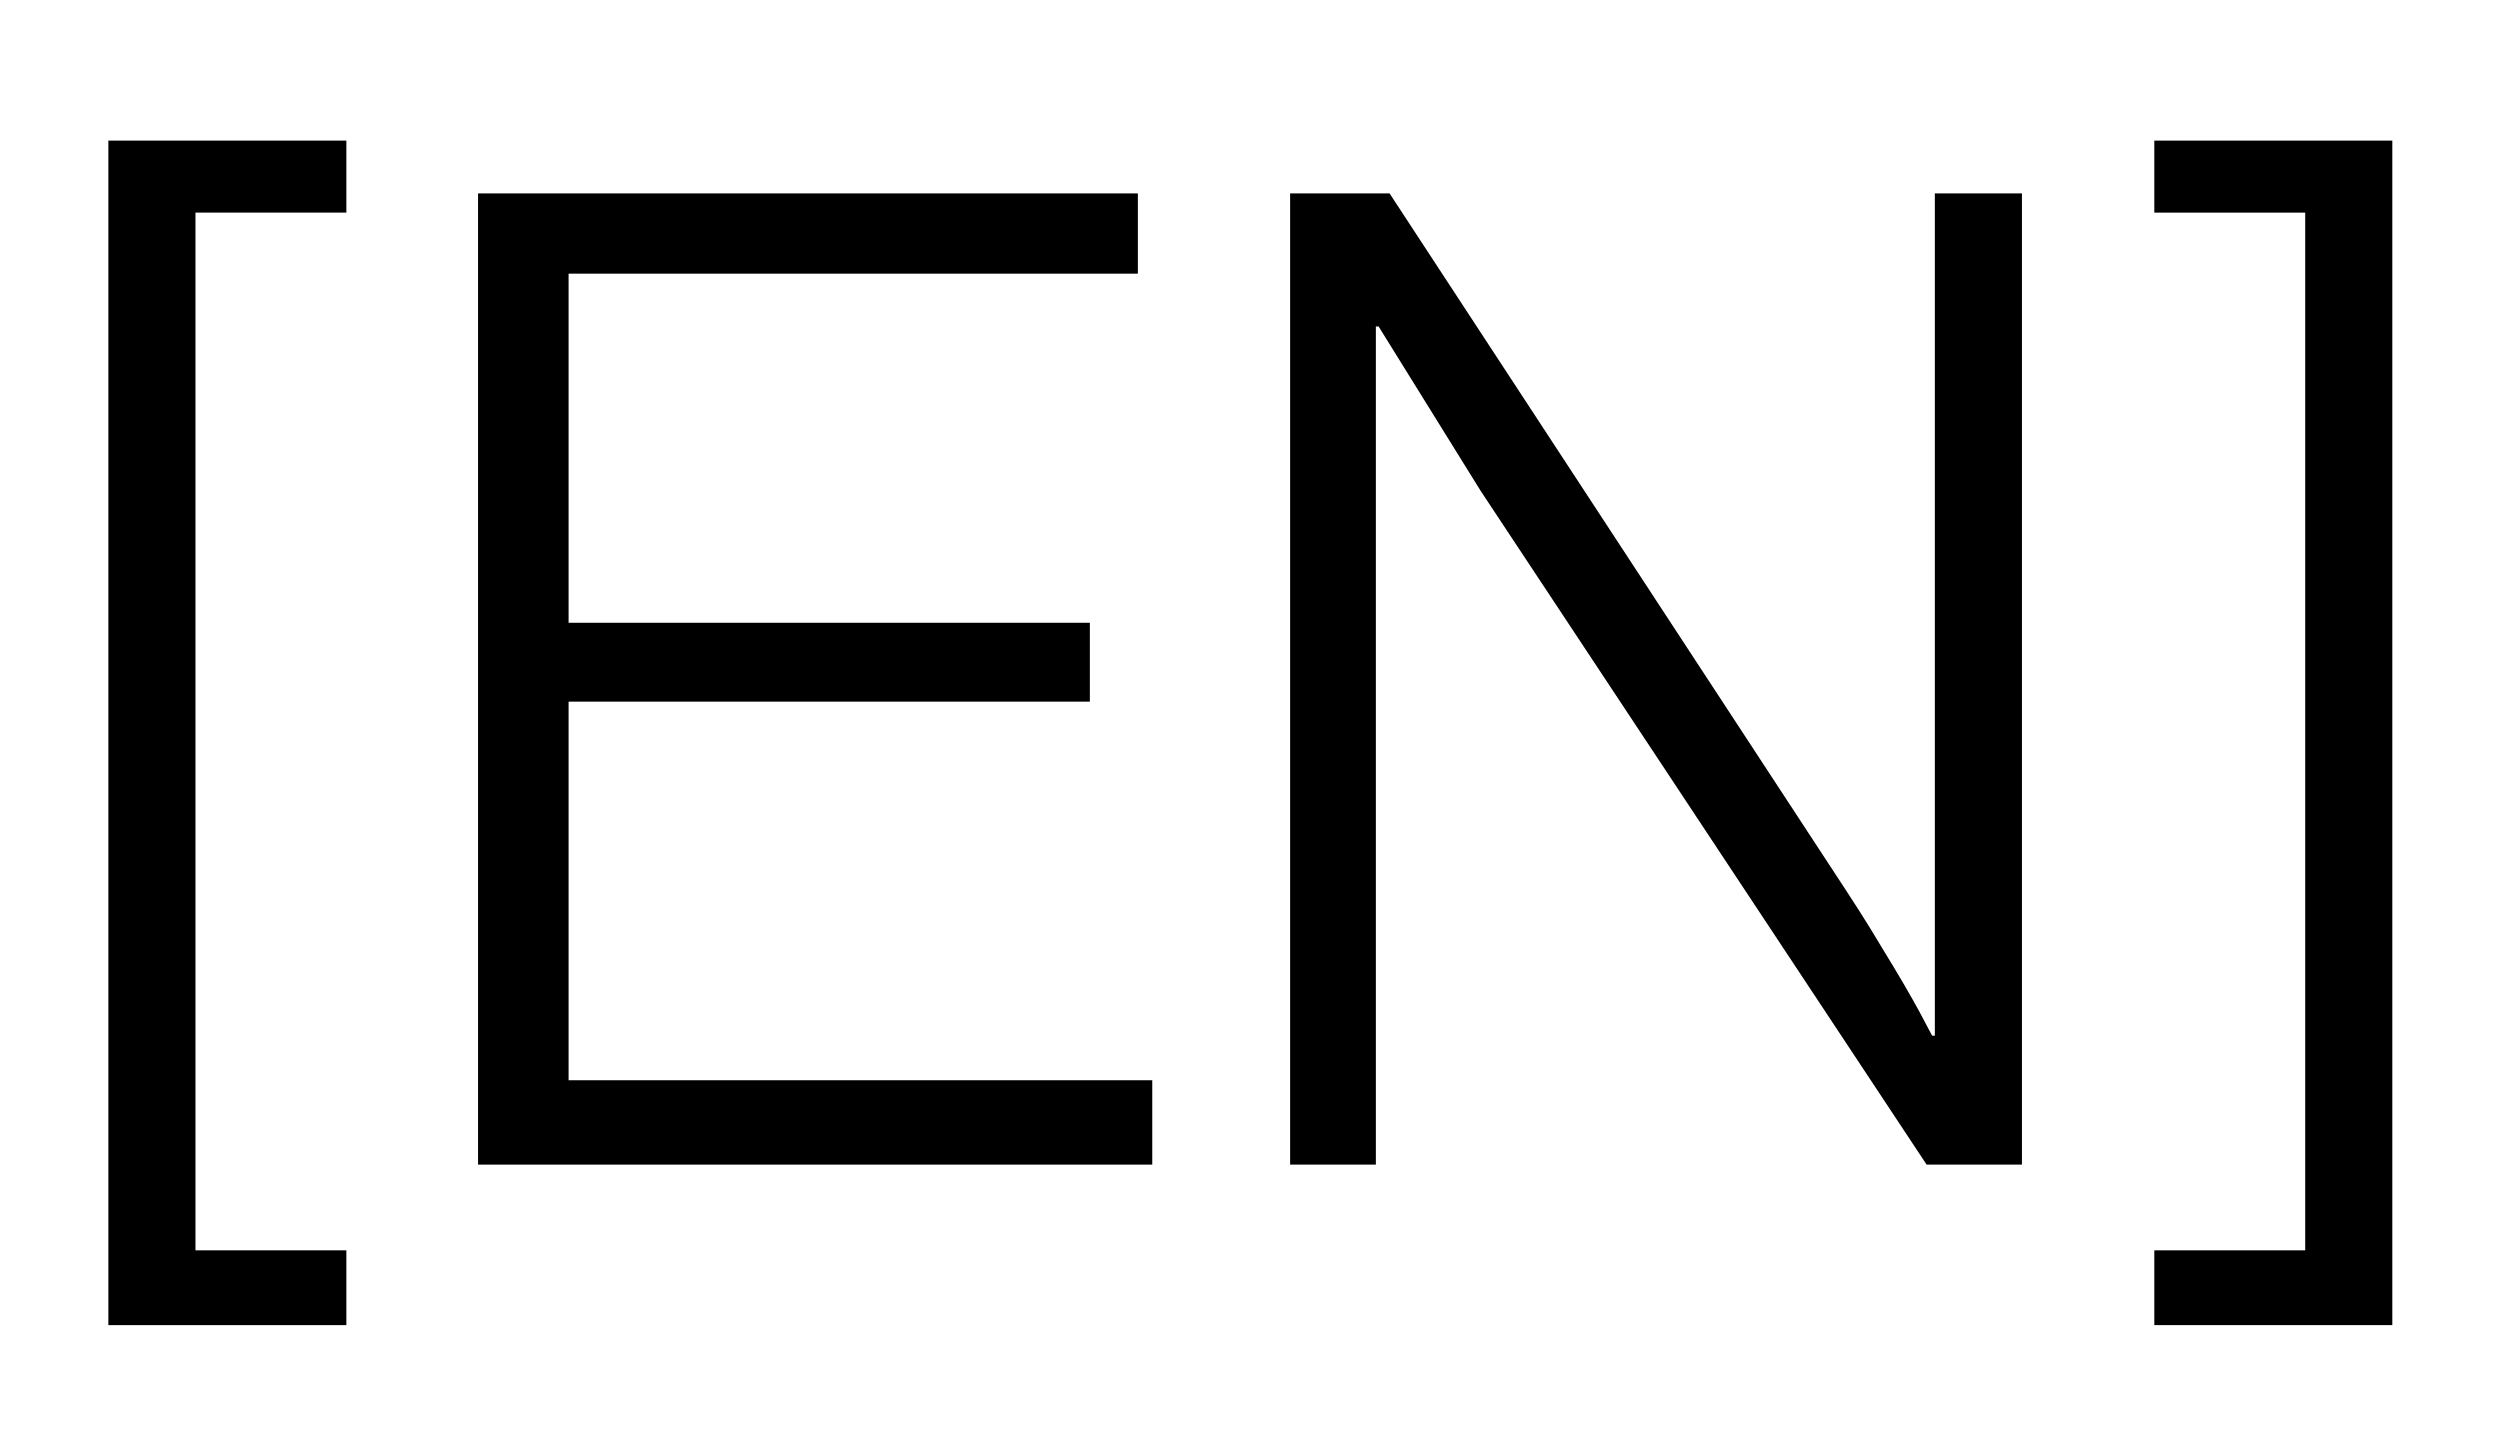
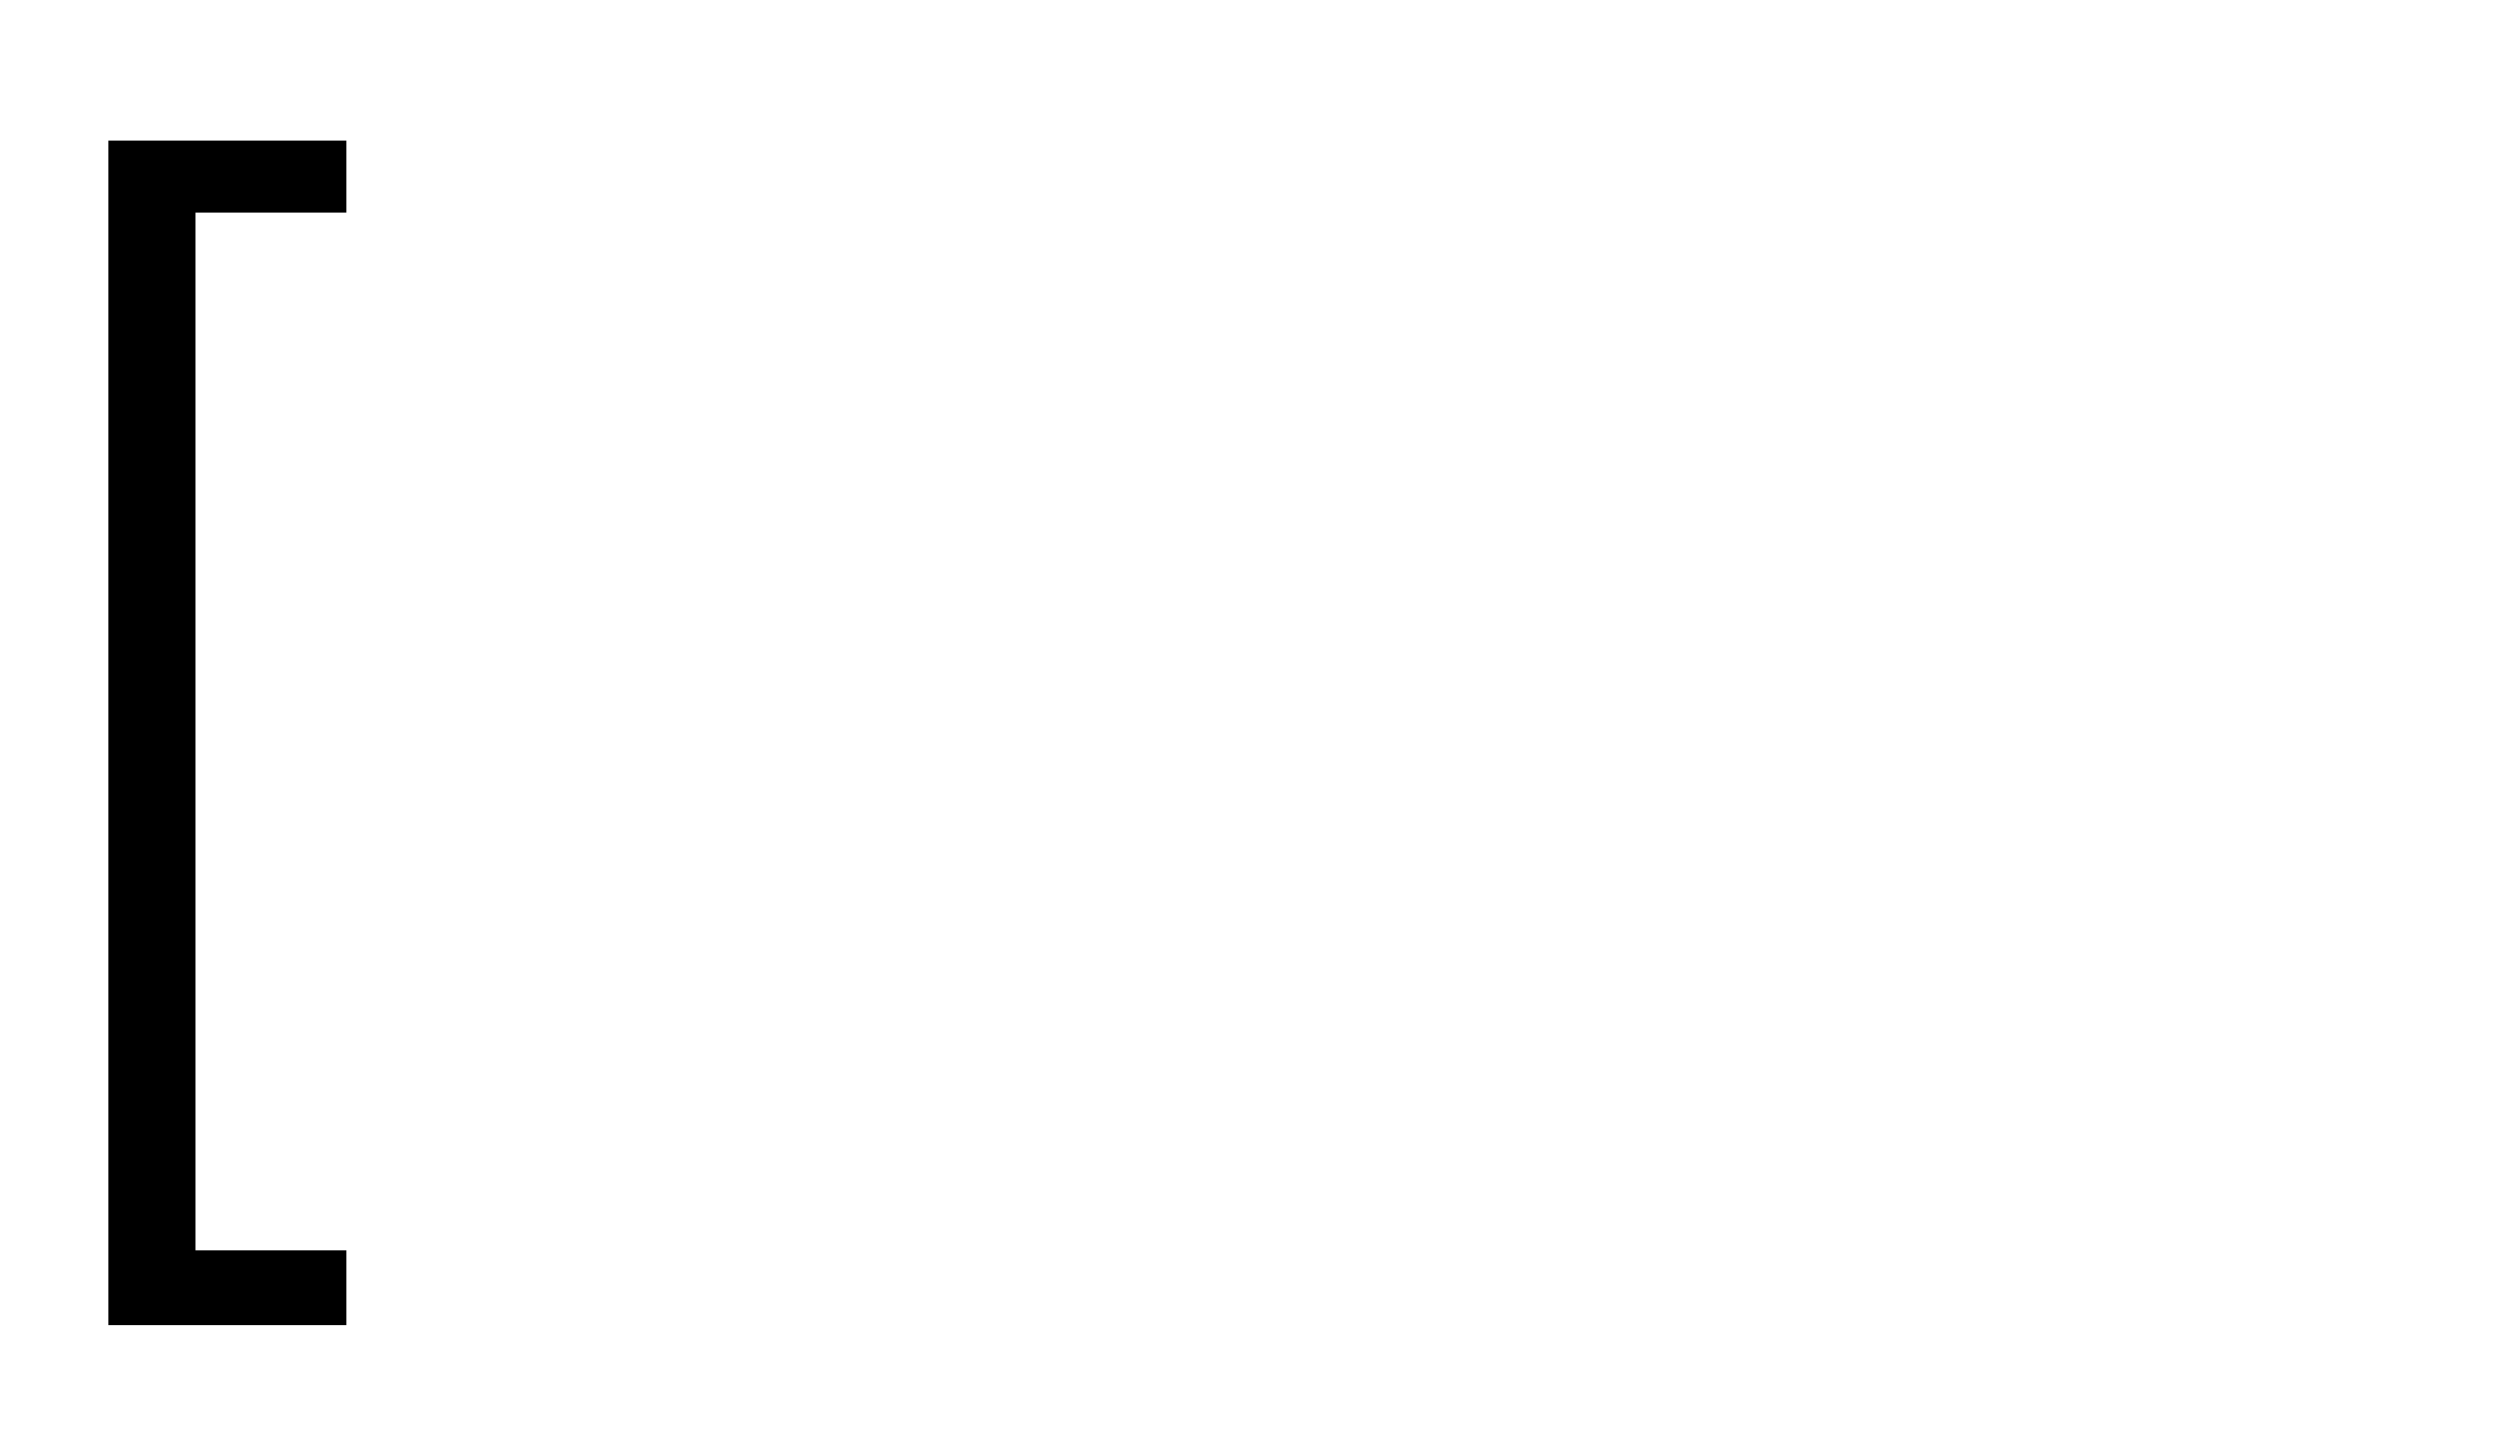
<svg xmlns="http://www.w3.org/2000/svg" viewBox="0 0 36.45 21.22" data-name="Camada 1" id="Camada_1">
  <defs>
    <style>
      .cls-1 {
        fill: #000;
        stroke-width: 0px;
      }
    </style>
  </defs>
  <path d="M1.58,19.32V2.05h3.47v1.05h-2.2v15.13h2.2v1.09H1.58Z" class="cls-1" />
-   <path d="M6.97,16.98V2.82h9.62v1.17h-8.3v5.09h7.6v1.15h-7.6v5.52h8.51v1.23H6.97Z" class="cls-1" />
-   <path d="M18.81,16.98V2.82h1.45l6.51,9.94c.21.32.44.67.67,1.06.24.39.42.7.55.94l.18.34h.04V2.82h1.27v14.16h-1.39l-6.5-9.82-1.49-2.4h-.04v12.22h-1.27Z" class="cls-1" />
-   <path d="M31.41,19.32v-1.09h2.2V3.1h-2.2v-1.05h3.47v17.27h-3.47Z" class="cls-1" />
</svg>